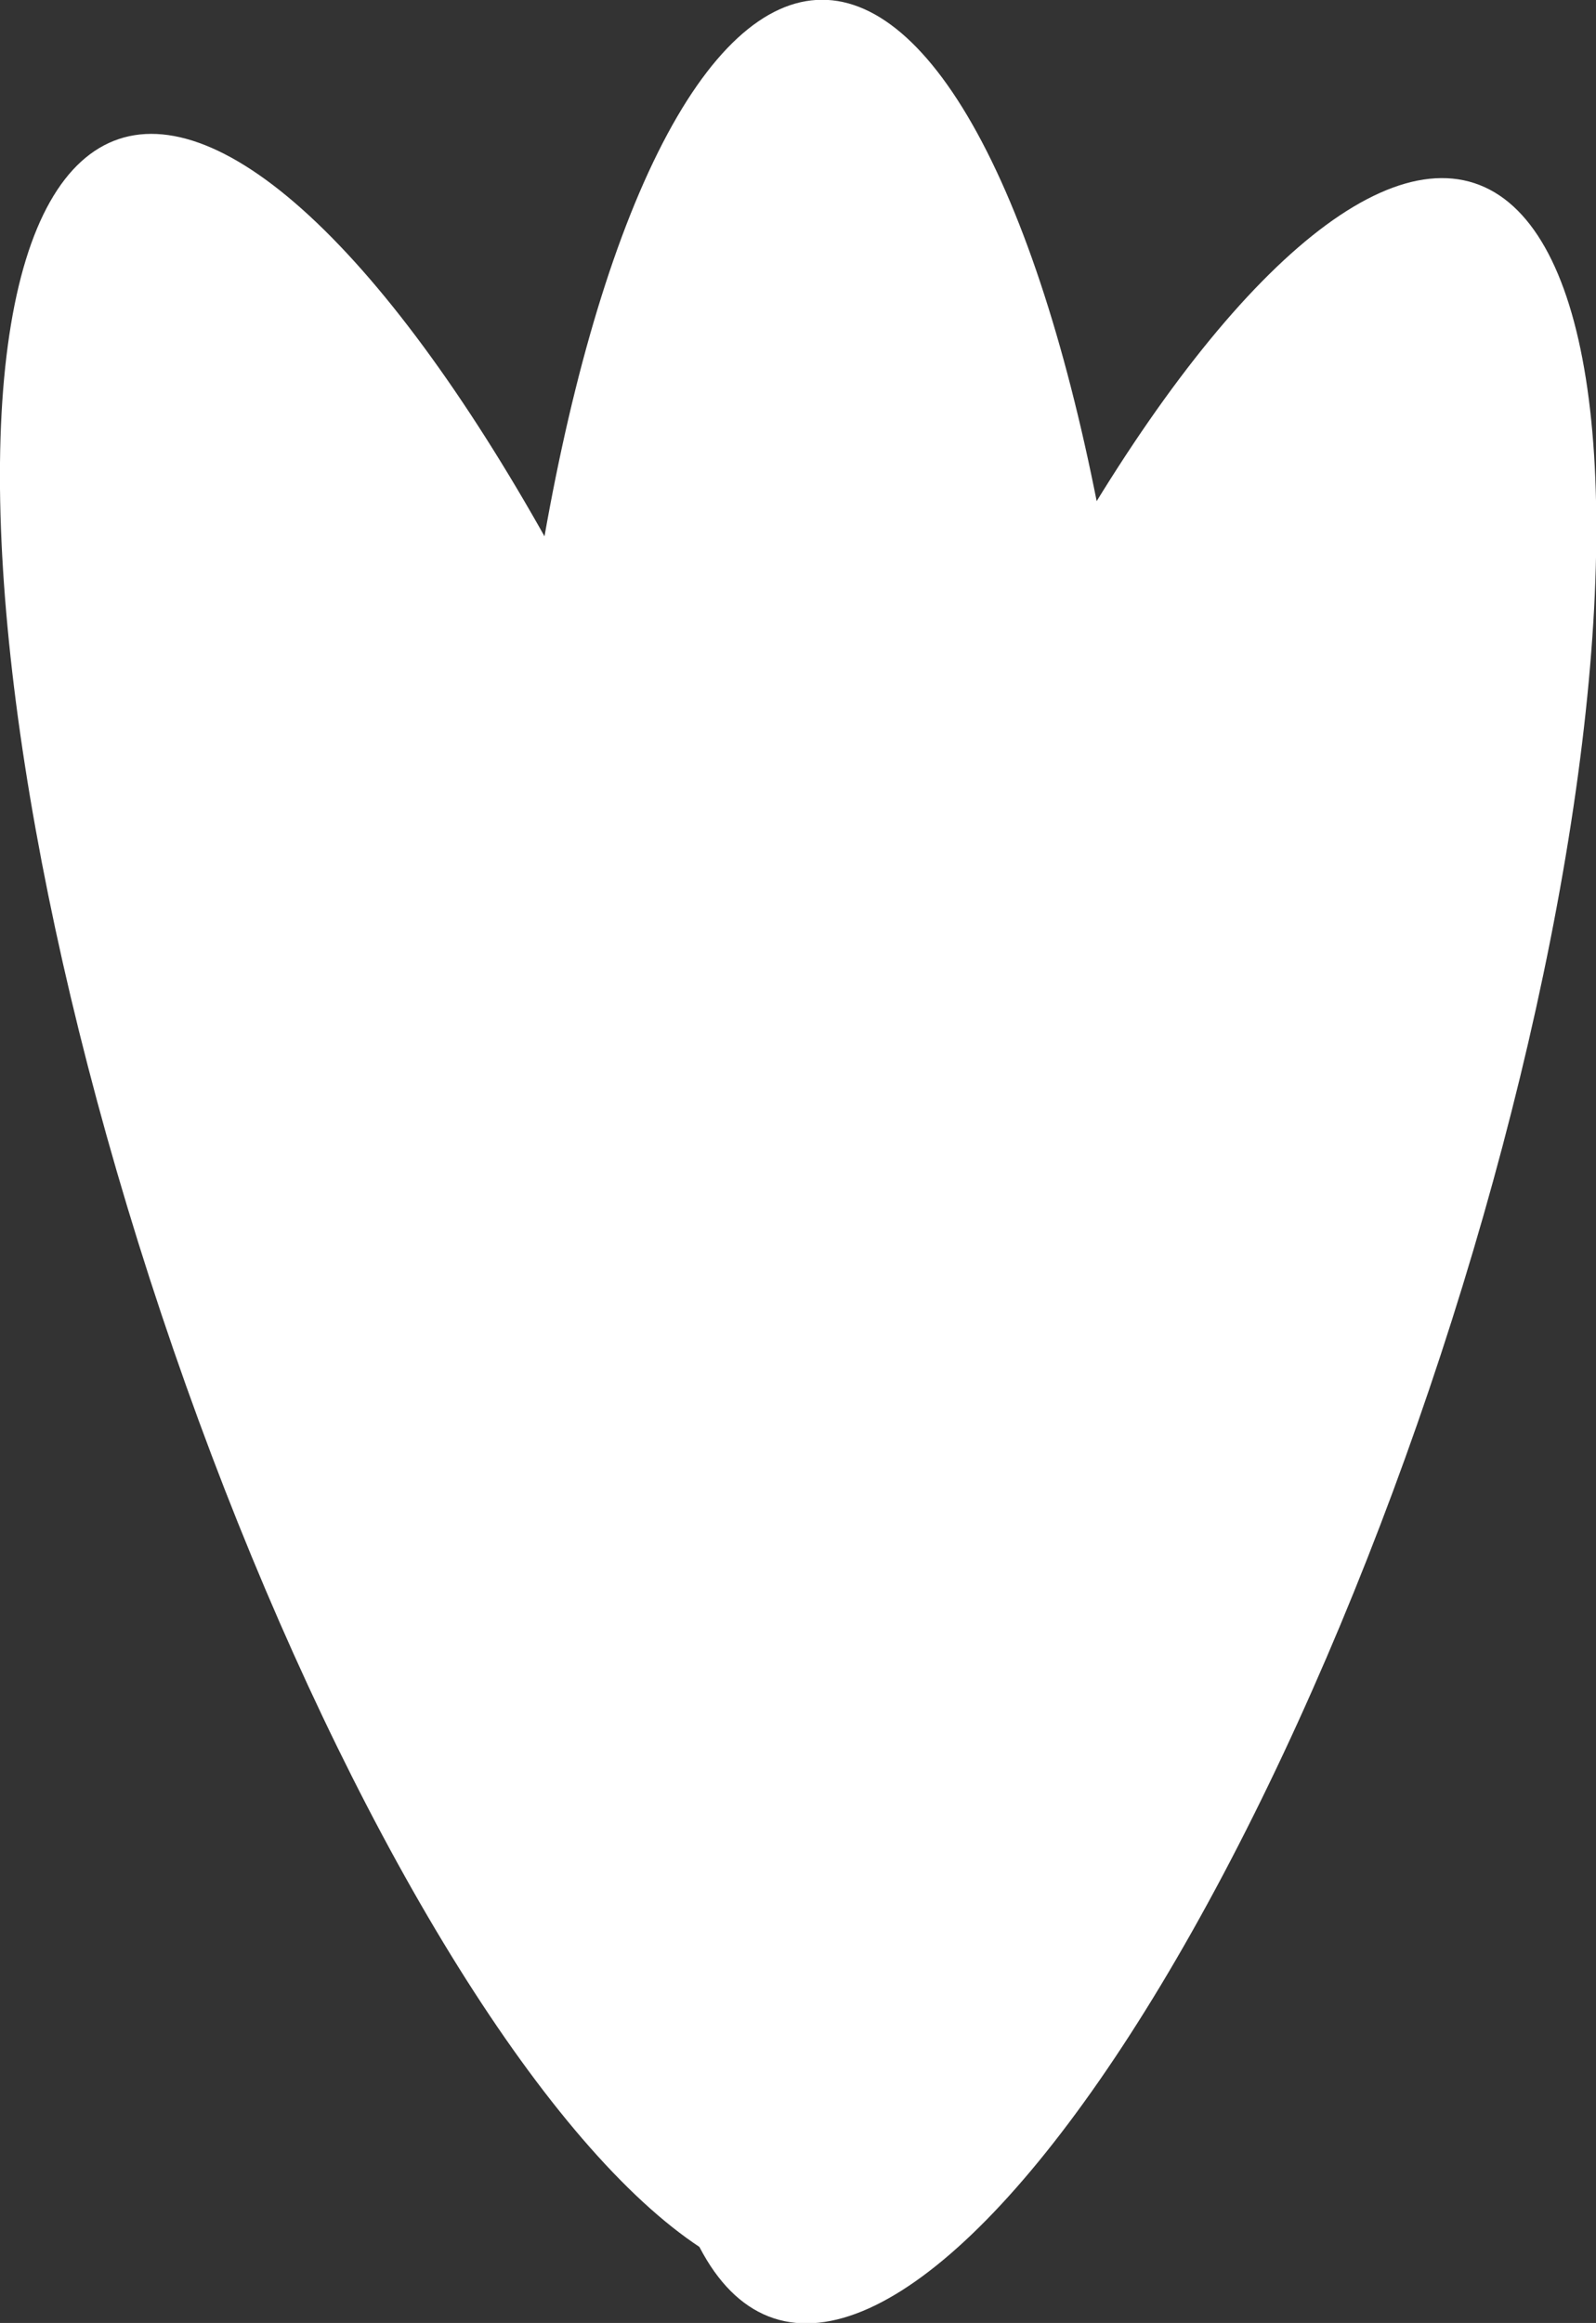
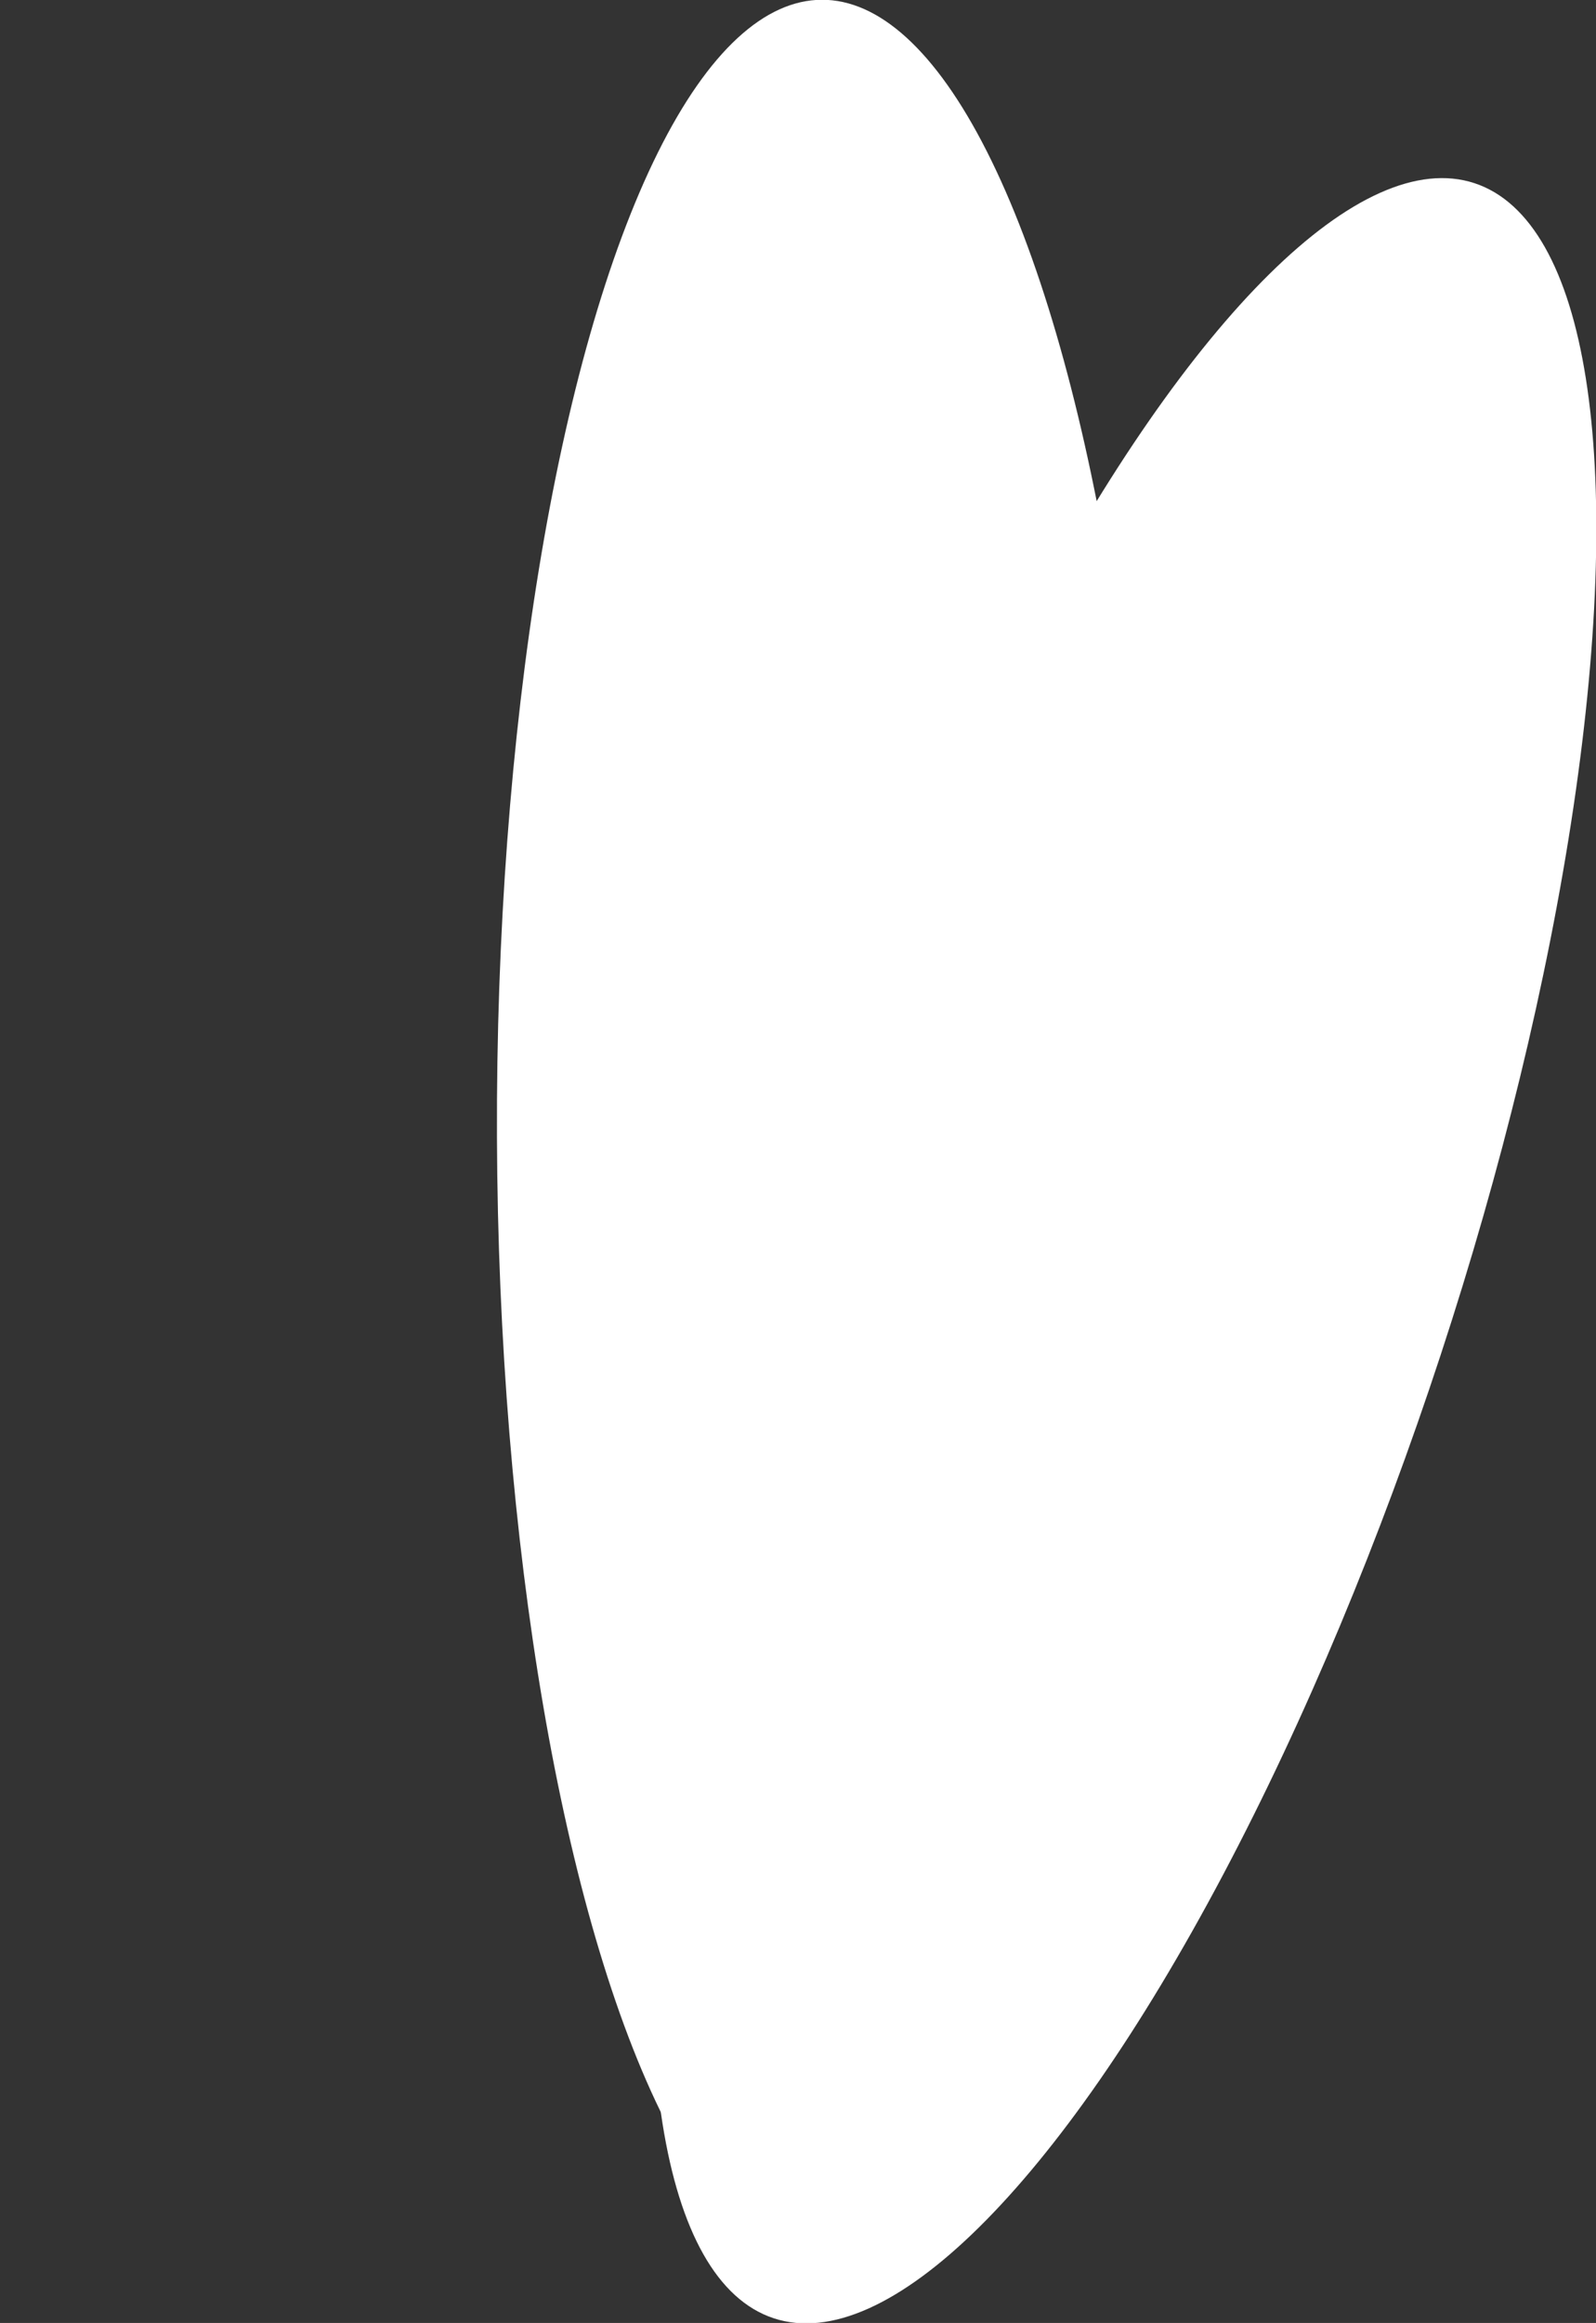
<svg xmlns="http://www.w3.org/2000/svg" id="_レイヤー_2" data-name="レイヤー 2" viewBox="0 0 11.4 16.58">
  <rect x="0" y="0" width="11.4" height="16.58" fill="#333333" stroke="none" />
  <defs>
    <style>
      .cls-1 {
        fill: #fff;
      }
    </style>
  </defs>
  <g id="_レイヤー_1-2" data-name="レイヤー 1">
    <g>
      <ellipse class="cls-1" cx="8.03" cy="8.93" rx="8.02" ry="2.38" transform="translate(-2.96 13.77) rotate(-71.82)" />
-       <ellipse class="cls-1" cx="3.4" cy="8.63" rx="2.37" ry="8.05" transform="translate(-2.56 1.52) rotate(-18.48)" />
      <ellipse class="cls-1" cx="5.9" cy="8.11" rx="2.35" ry="8.11" transform="translate(-.03 .02) rotate(-.21)" />
    </g>
  </g>
</svg>